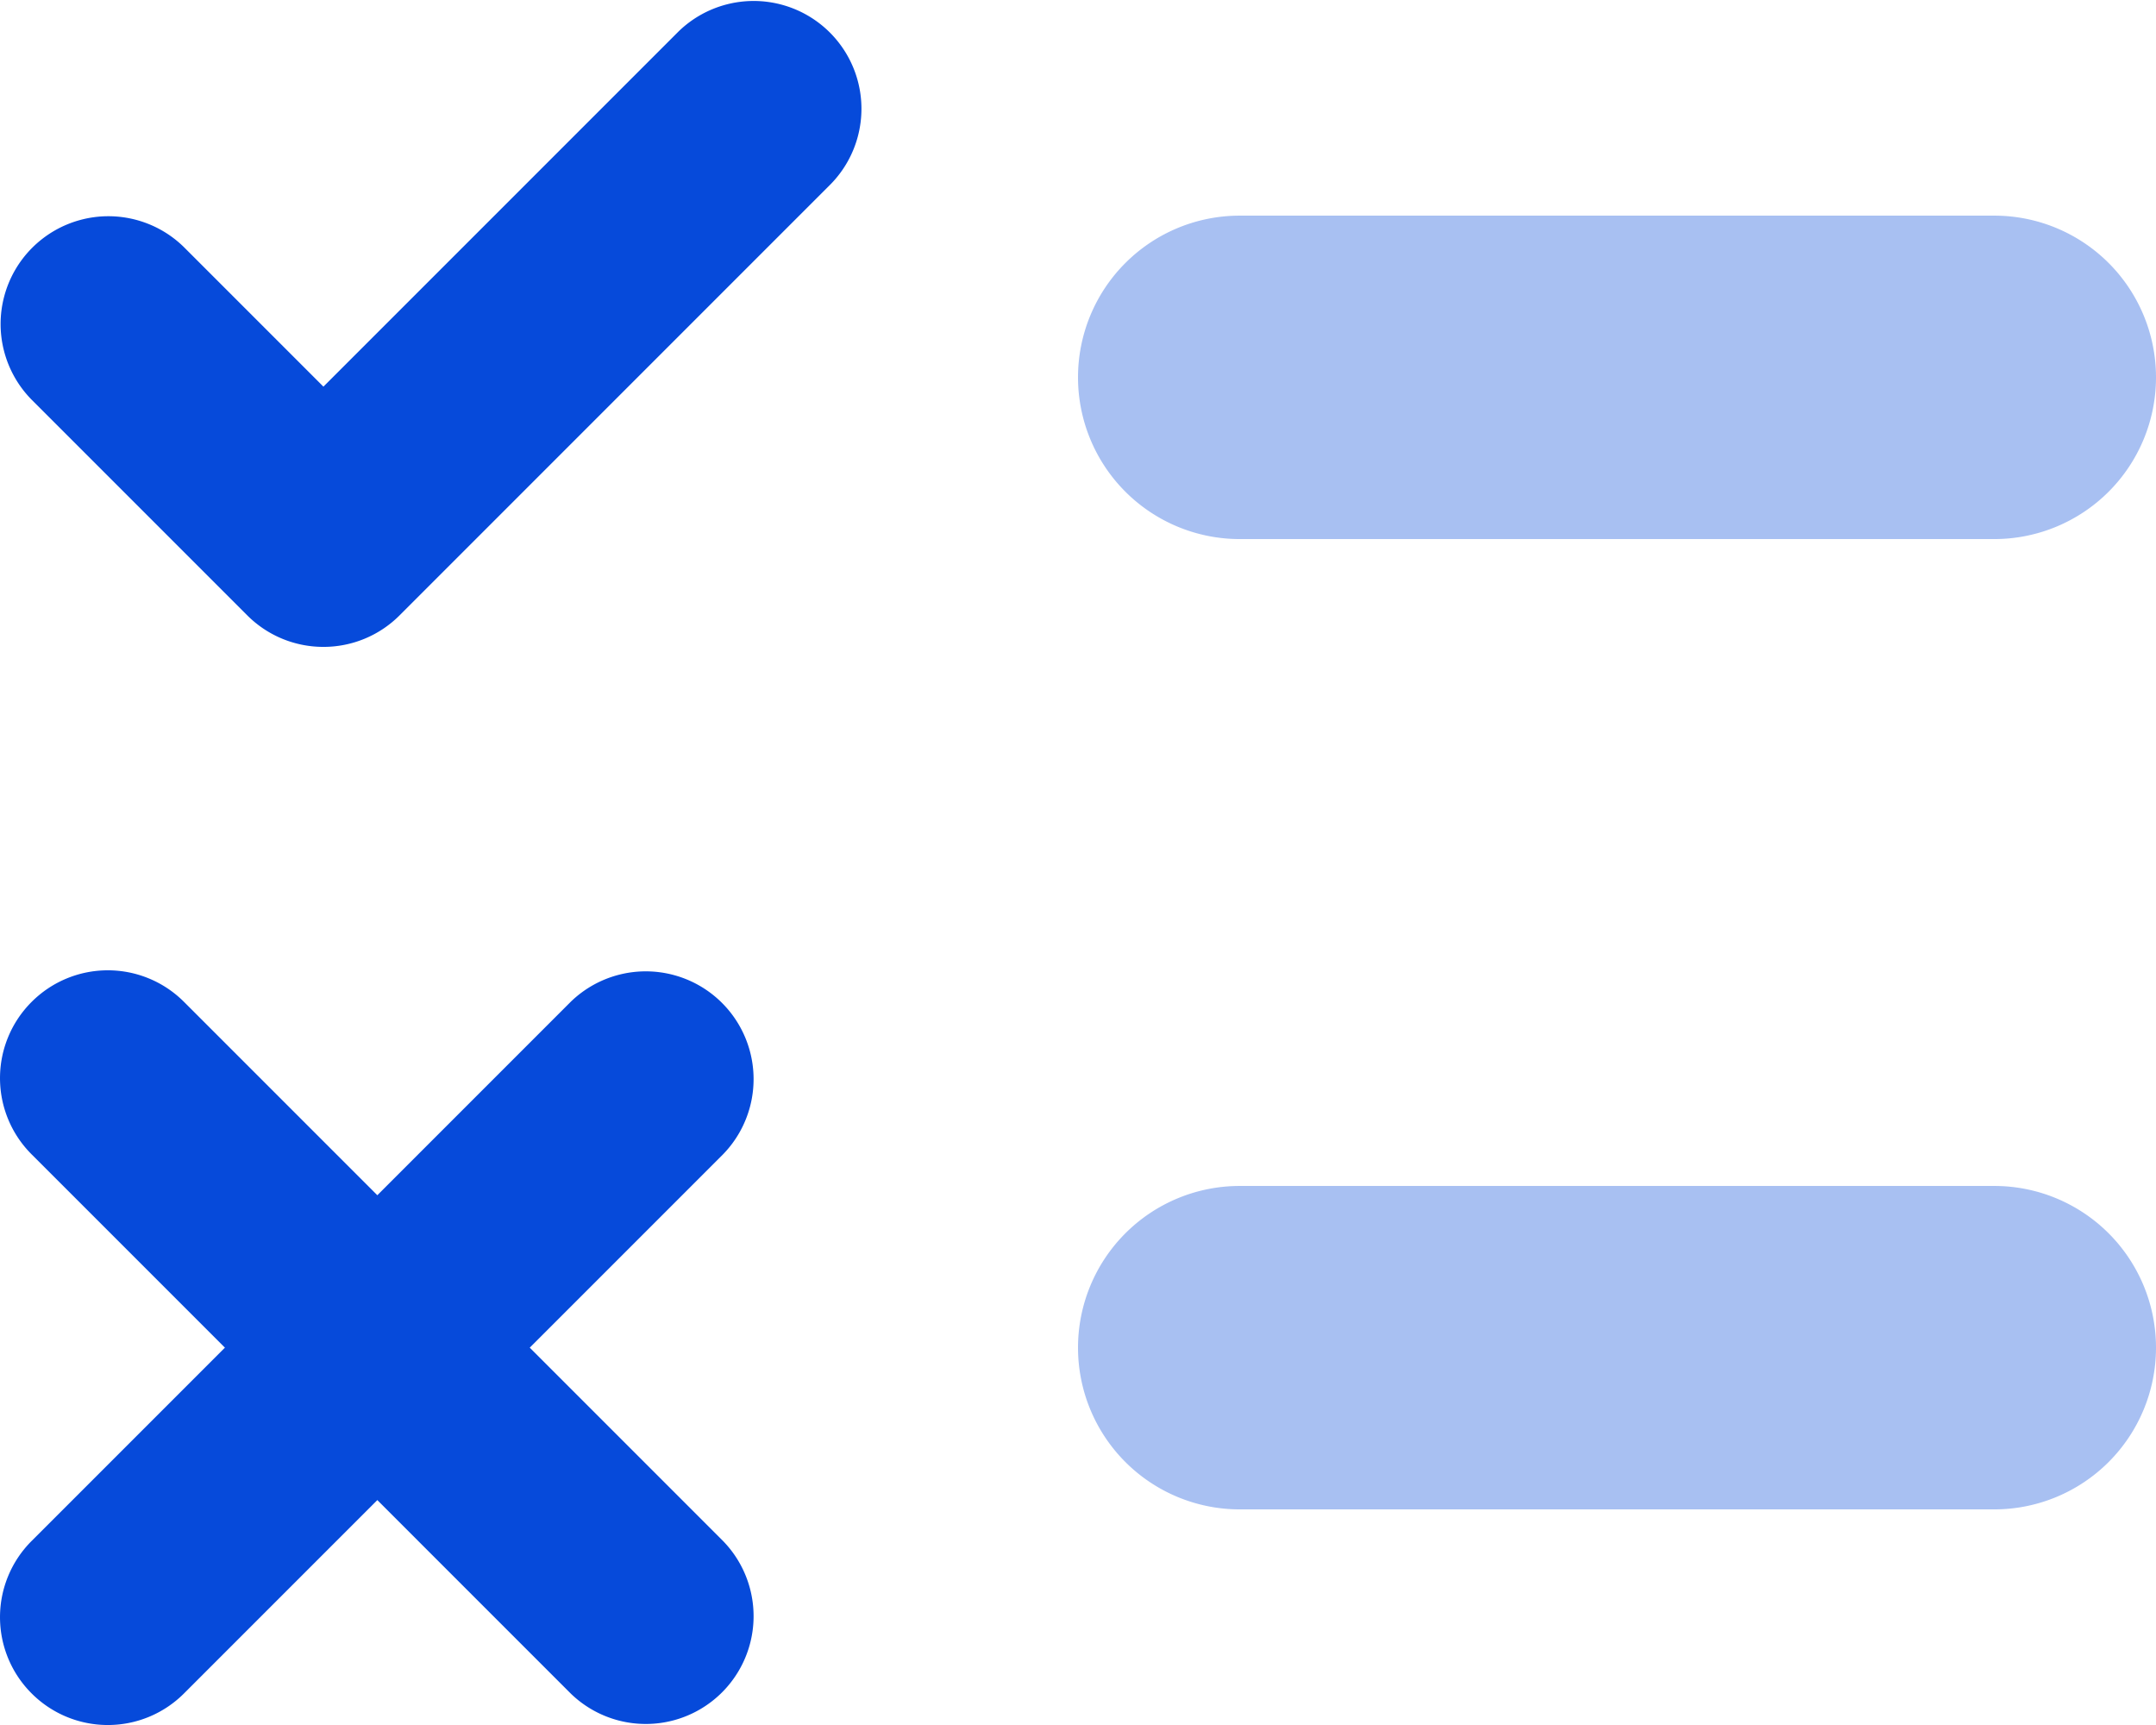
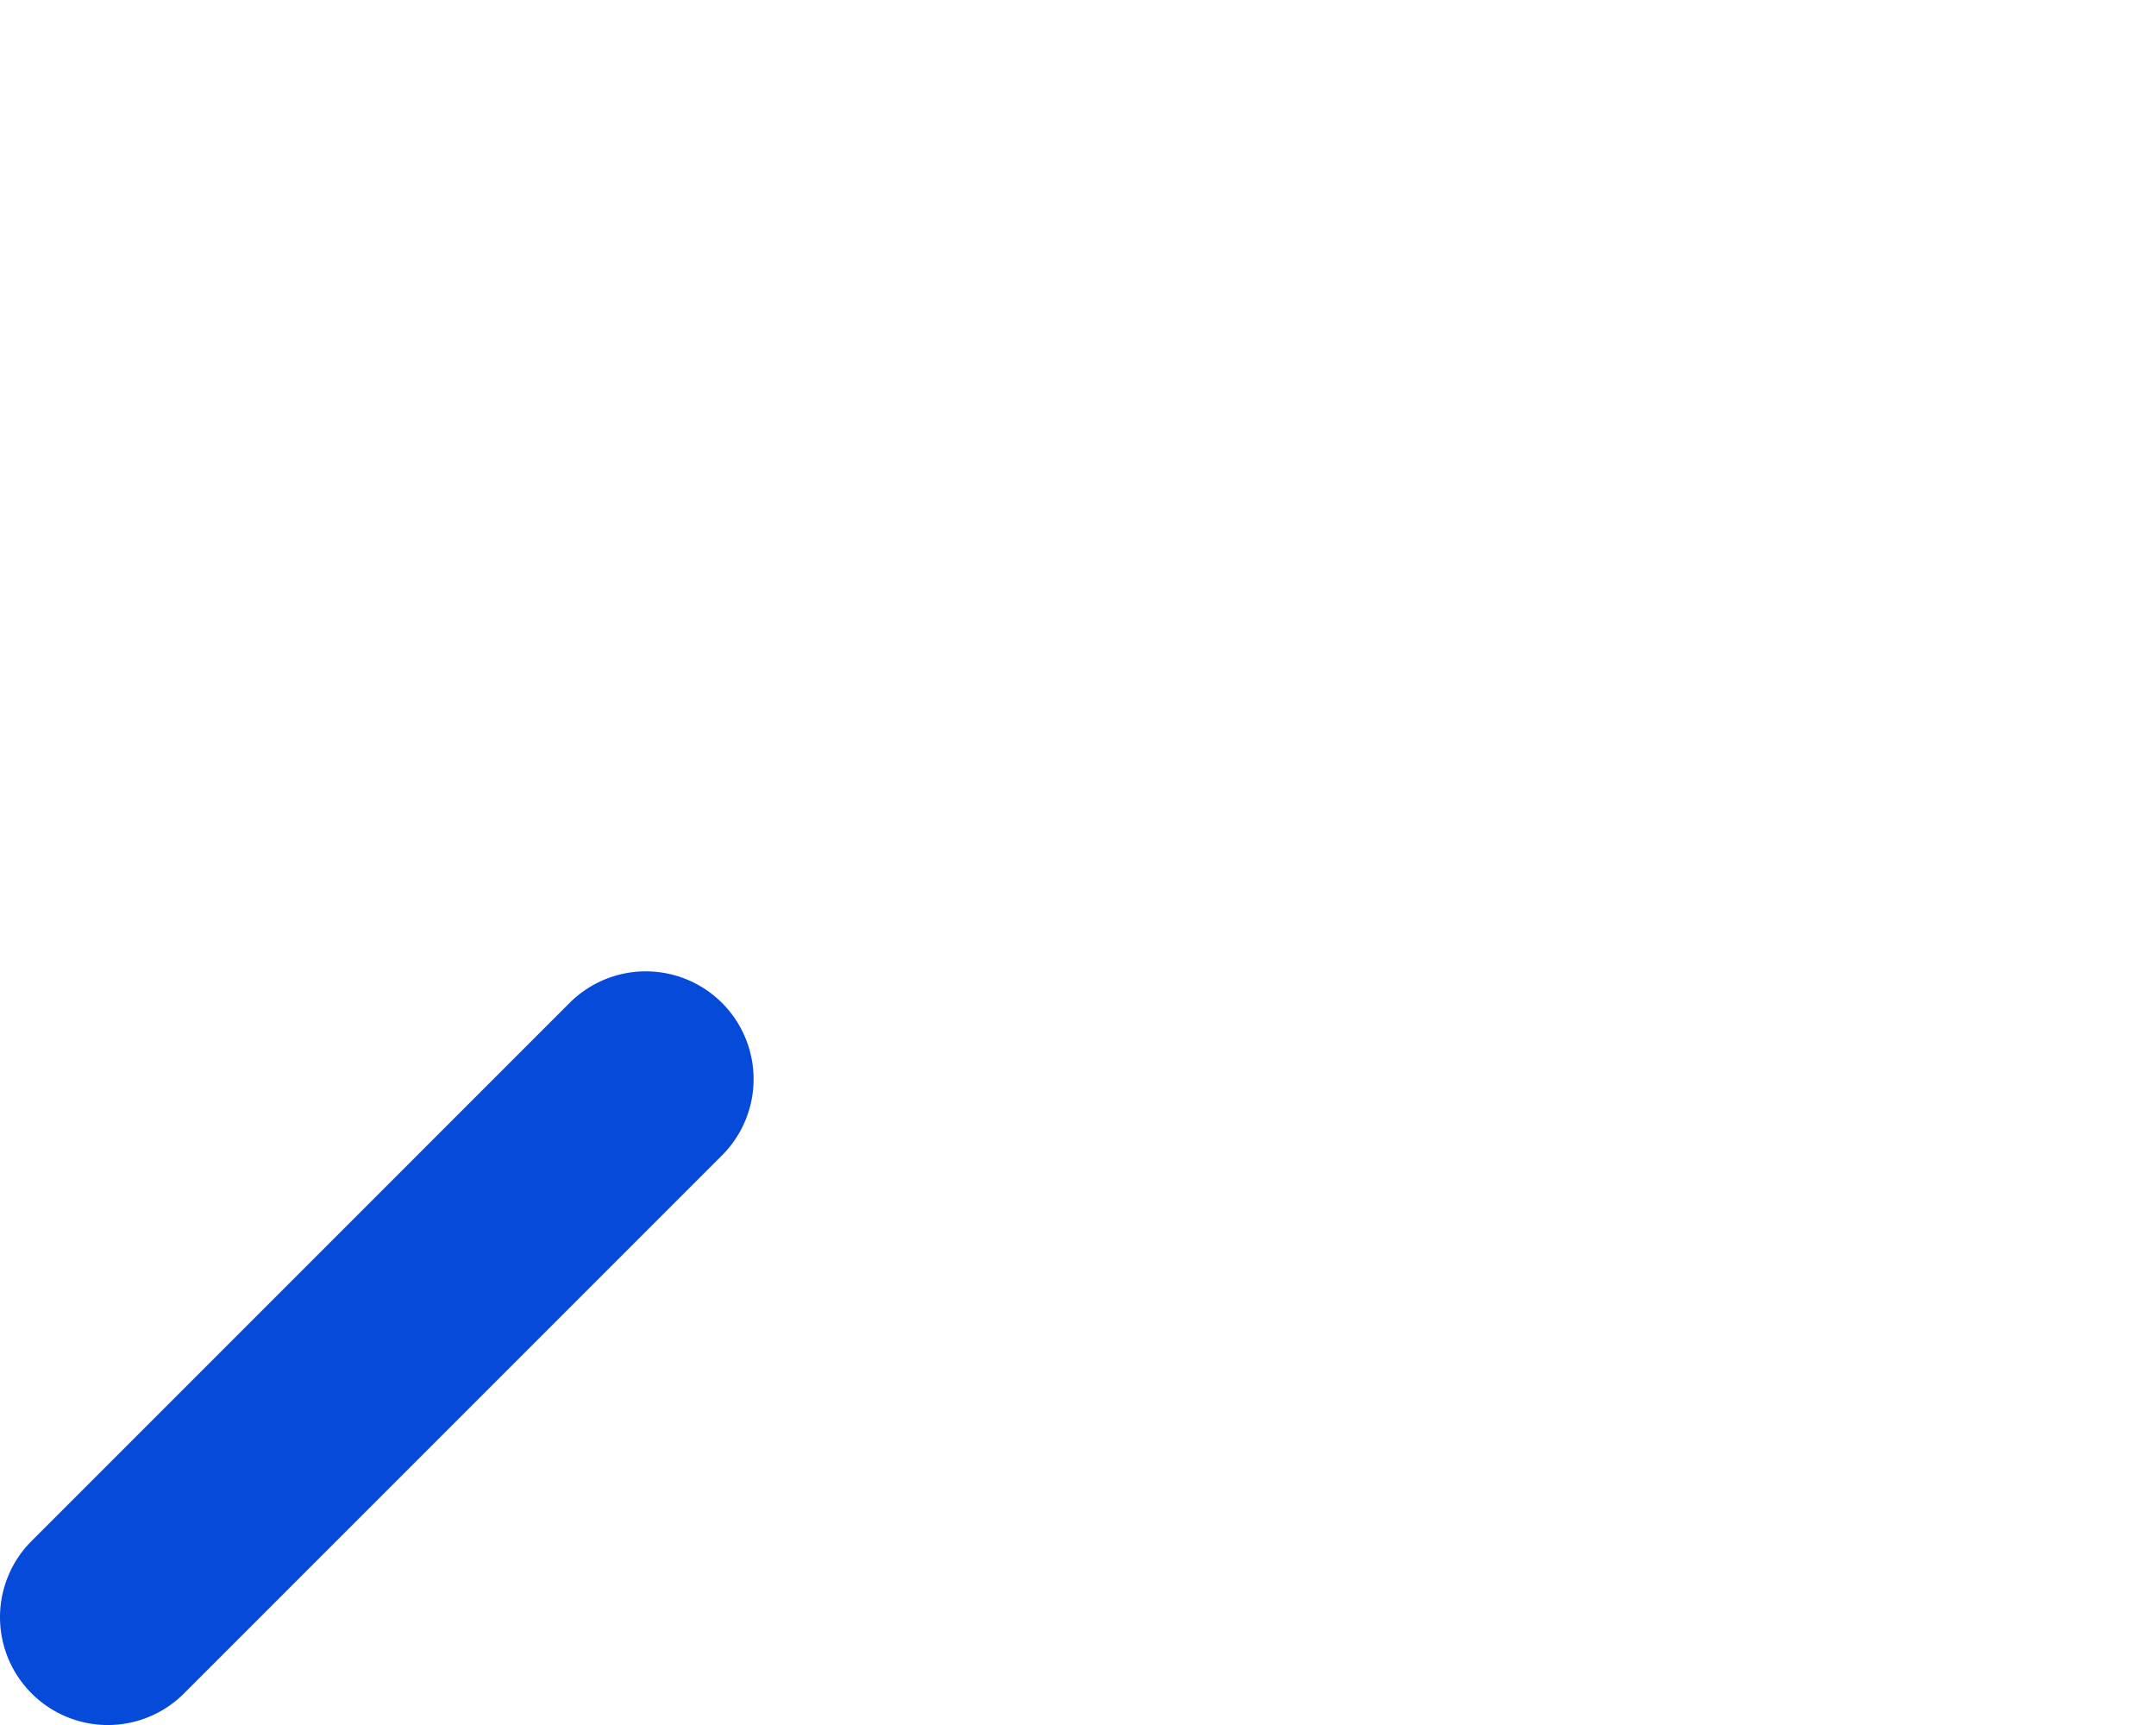
<svg xmlns="http://www.w3.org/2000/svg" width="140.418" height="112.337" viewBox="0 0 140.418 112.337">
  <g id="icons8-true-false" transform="translate(-2 -4)">
-     <path id="Path_11" data-name="Path 11" d="M23.064,46.126A7,7,0,0,1,18.1,44.069L4.059,30.028A7.02,7.02,0,0,1,13.986,20.1l9.078,9.078,23.12-23.12a7.02,7.02,0,0,1,9.927,9.927L28.028,44.069A7,7,0,0,1,23.064,46.126Z" transform="translate(0 0)" fill="#064ada" />
-     <path id="Path_12" data-name="Path 12" d="M71.677,6H22.531a10.531,10.531,0,0,0,0,21.062H71.677A10.531,10.531,0,0,0,71.677,6Z" transform="translate(60.21 12.043)" fill="#064ada" opacity="0.35" />
-     <path id="Path_13" data-name="Path 13" d="M71.677,15H22.531a10.531,10.531,0,0,0,0,21.062H71.677a10.531,10.531,0,0,0,0-21.062Z" transform="translate(60.21 66.231)" fill="#064ada" opacity="0.35" />
    <path id="Path_14" data-name="Path 14" d="M4.059,60.09a7.013,7.013,0,0,0,9.927,0l35.1-35.1a7.02,7.02,0,0,0-9.927-9.927l-35.1,35.1A7.013,7.013,0,0,0,4.059,60.09Z" transform="translate(0 54.187)" fill="#064ada" />
-     <path id="Path_15" data-name="Path 15" d="M4.059,15.059a7.013,7.013,0,0,0,0,9.927l35.1,35.1a7.02,7.02,0,0,0,9.927-9.927l-35.1-35.1A7.013,7.013,0,0,0,4.059,15.059Z" transform="translate(0 54.187)" fill="#064ada" />
  </g>
</svg>